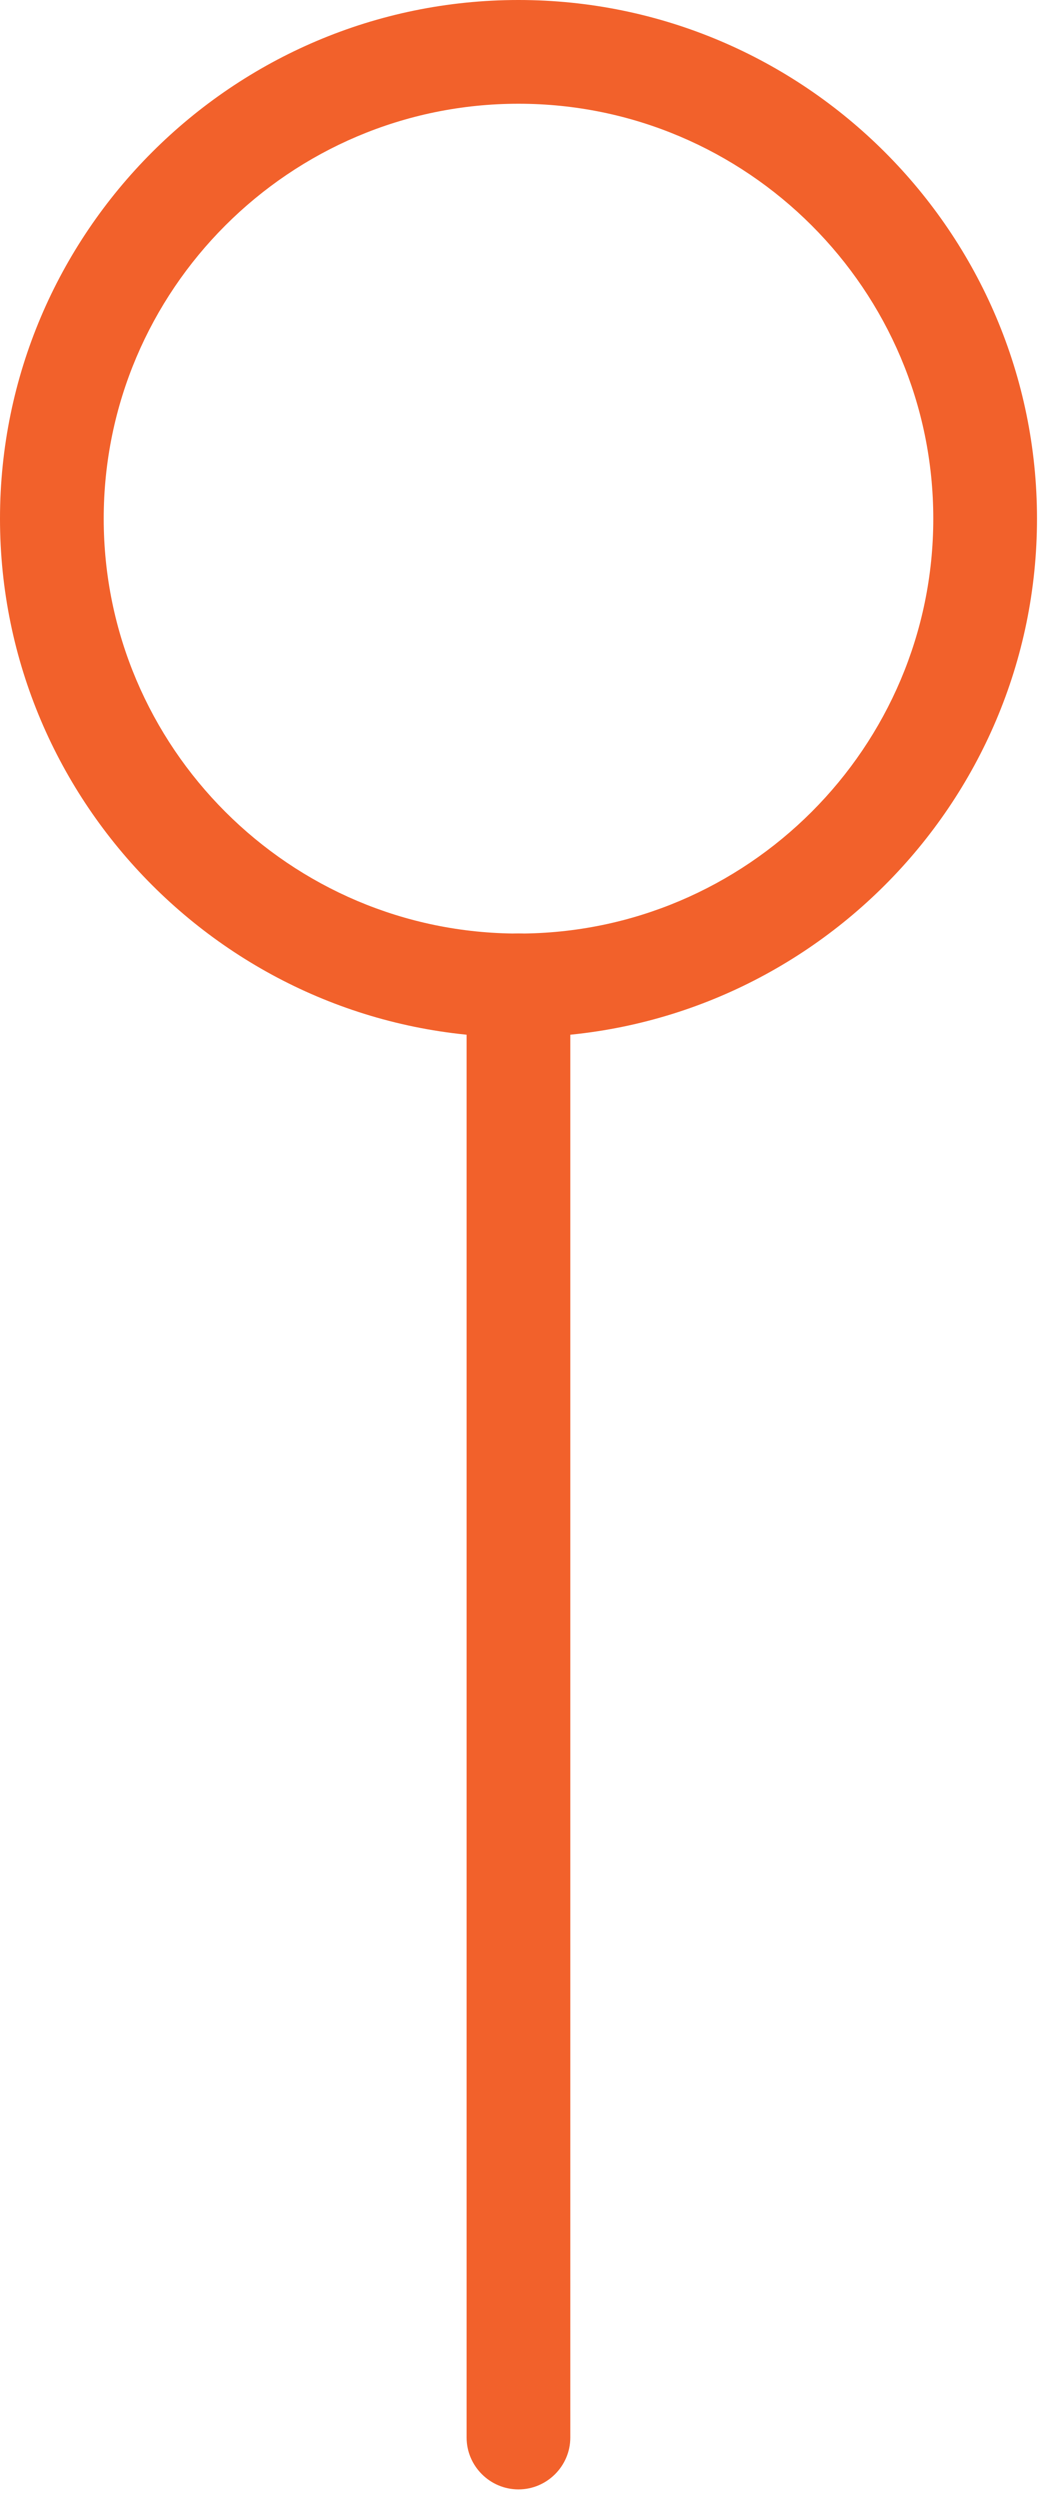
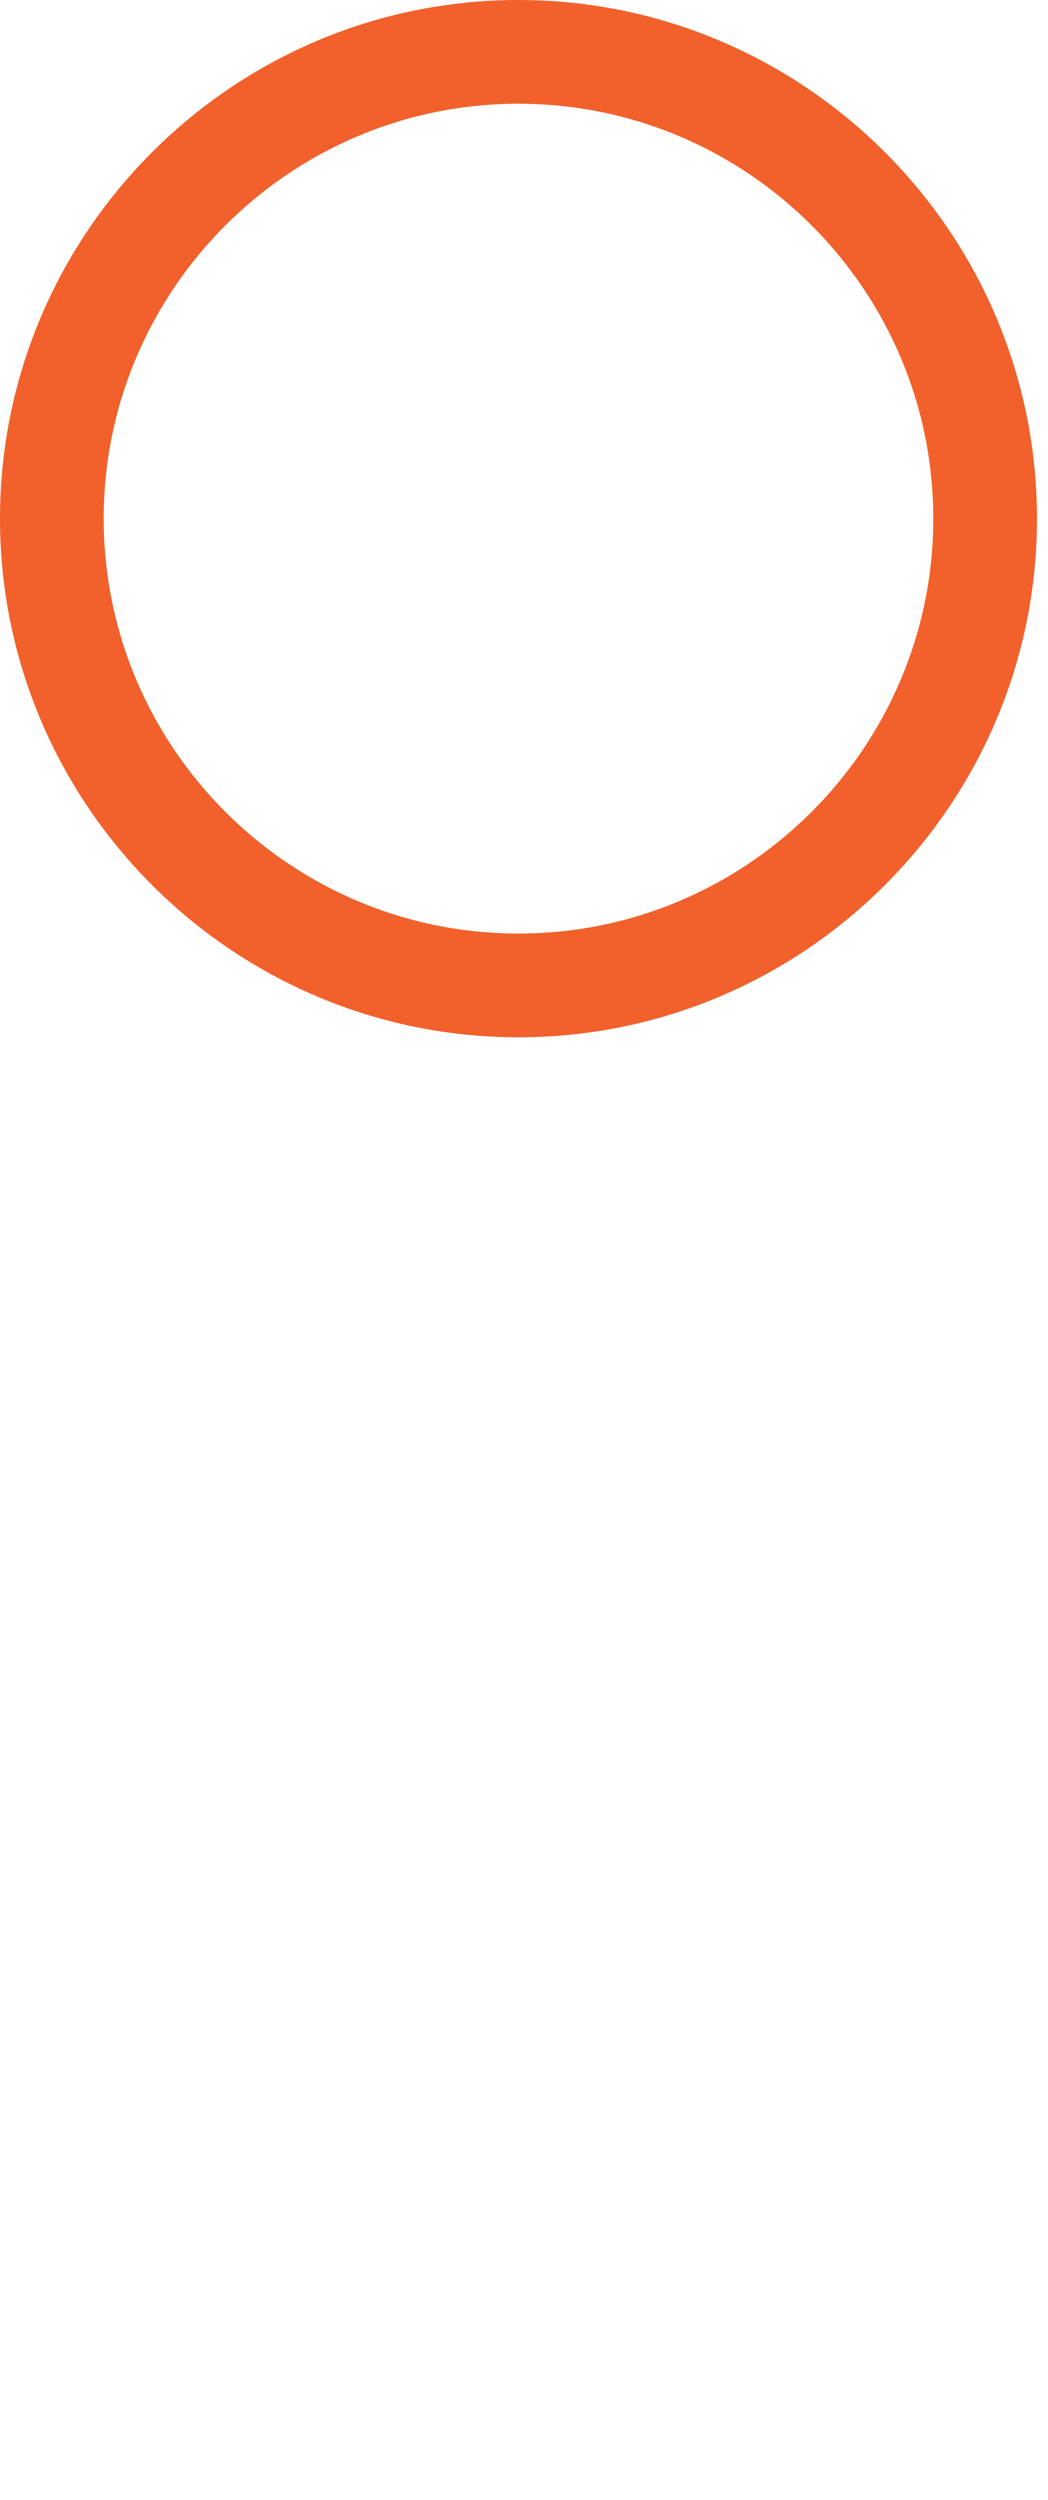
<svg xmlns="http://www.w3.org/2000/svg" width="26" height="62" viewBox="0 0 26 62" fill="none">
  <path d="M12.863 25.727C5.776 25.727 0 19.951 0 12.863C0 5.776 5.776 0 12.863 0C19.951 0 25.727 5.776 25.727 12.863C25.727 19.951 19.951 25.727 12.863 25.727ZM12.863 2.573C7.191 2.573 2.573 7.191 2.573 12.863C2.573 18.536 7.191 23.154 12.863 23.154C18.536 23.154 23.154 18.536 23.154 12.863C23.154 7.191 18.536 2.573 12.863 2.573Z" fill="#F2612B" />
-   <path d="M12.863 61.742C12.155 61.742 11.576 61.163 11.576 60.456V24.439C11.576 23.731 12.155 23.152 12.863 23.152C13.57 23.152 14.149 23.731 14.149 24.439V60.456C14.149 61.163 13.57 61.742 12.863 61.742Z" fill="#F2612B" />
</svg>